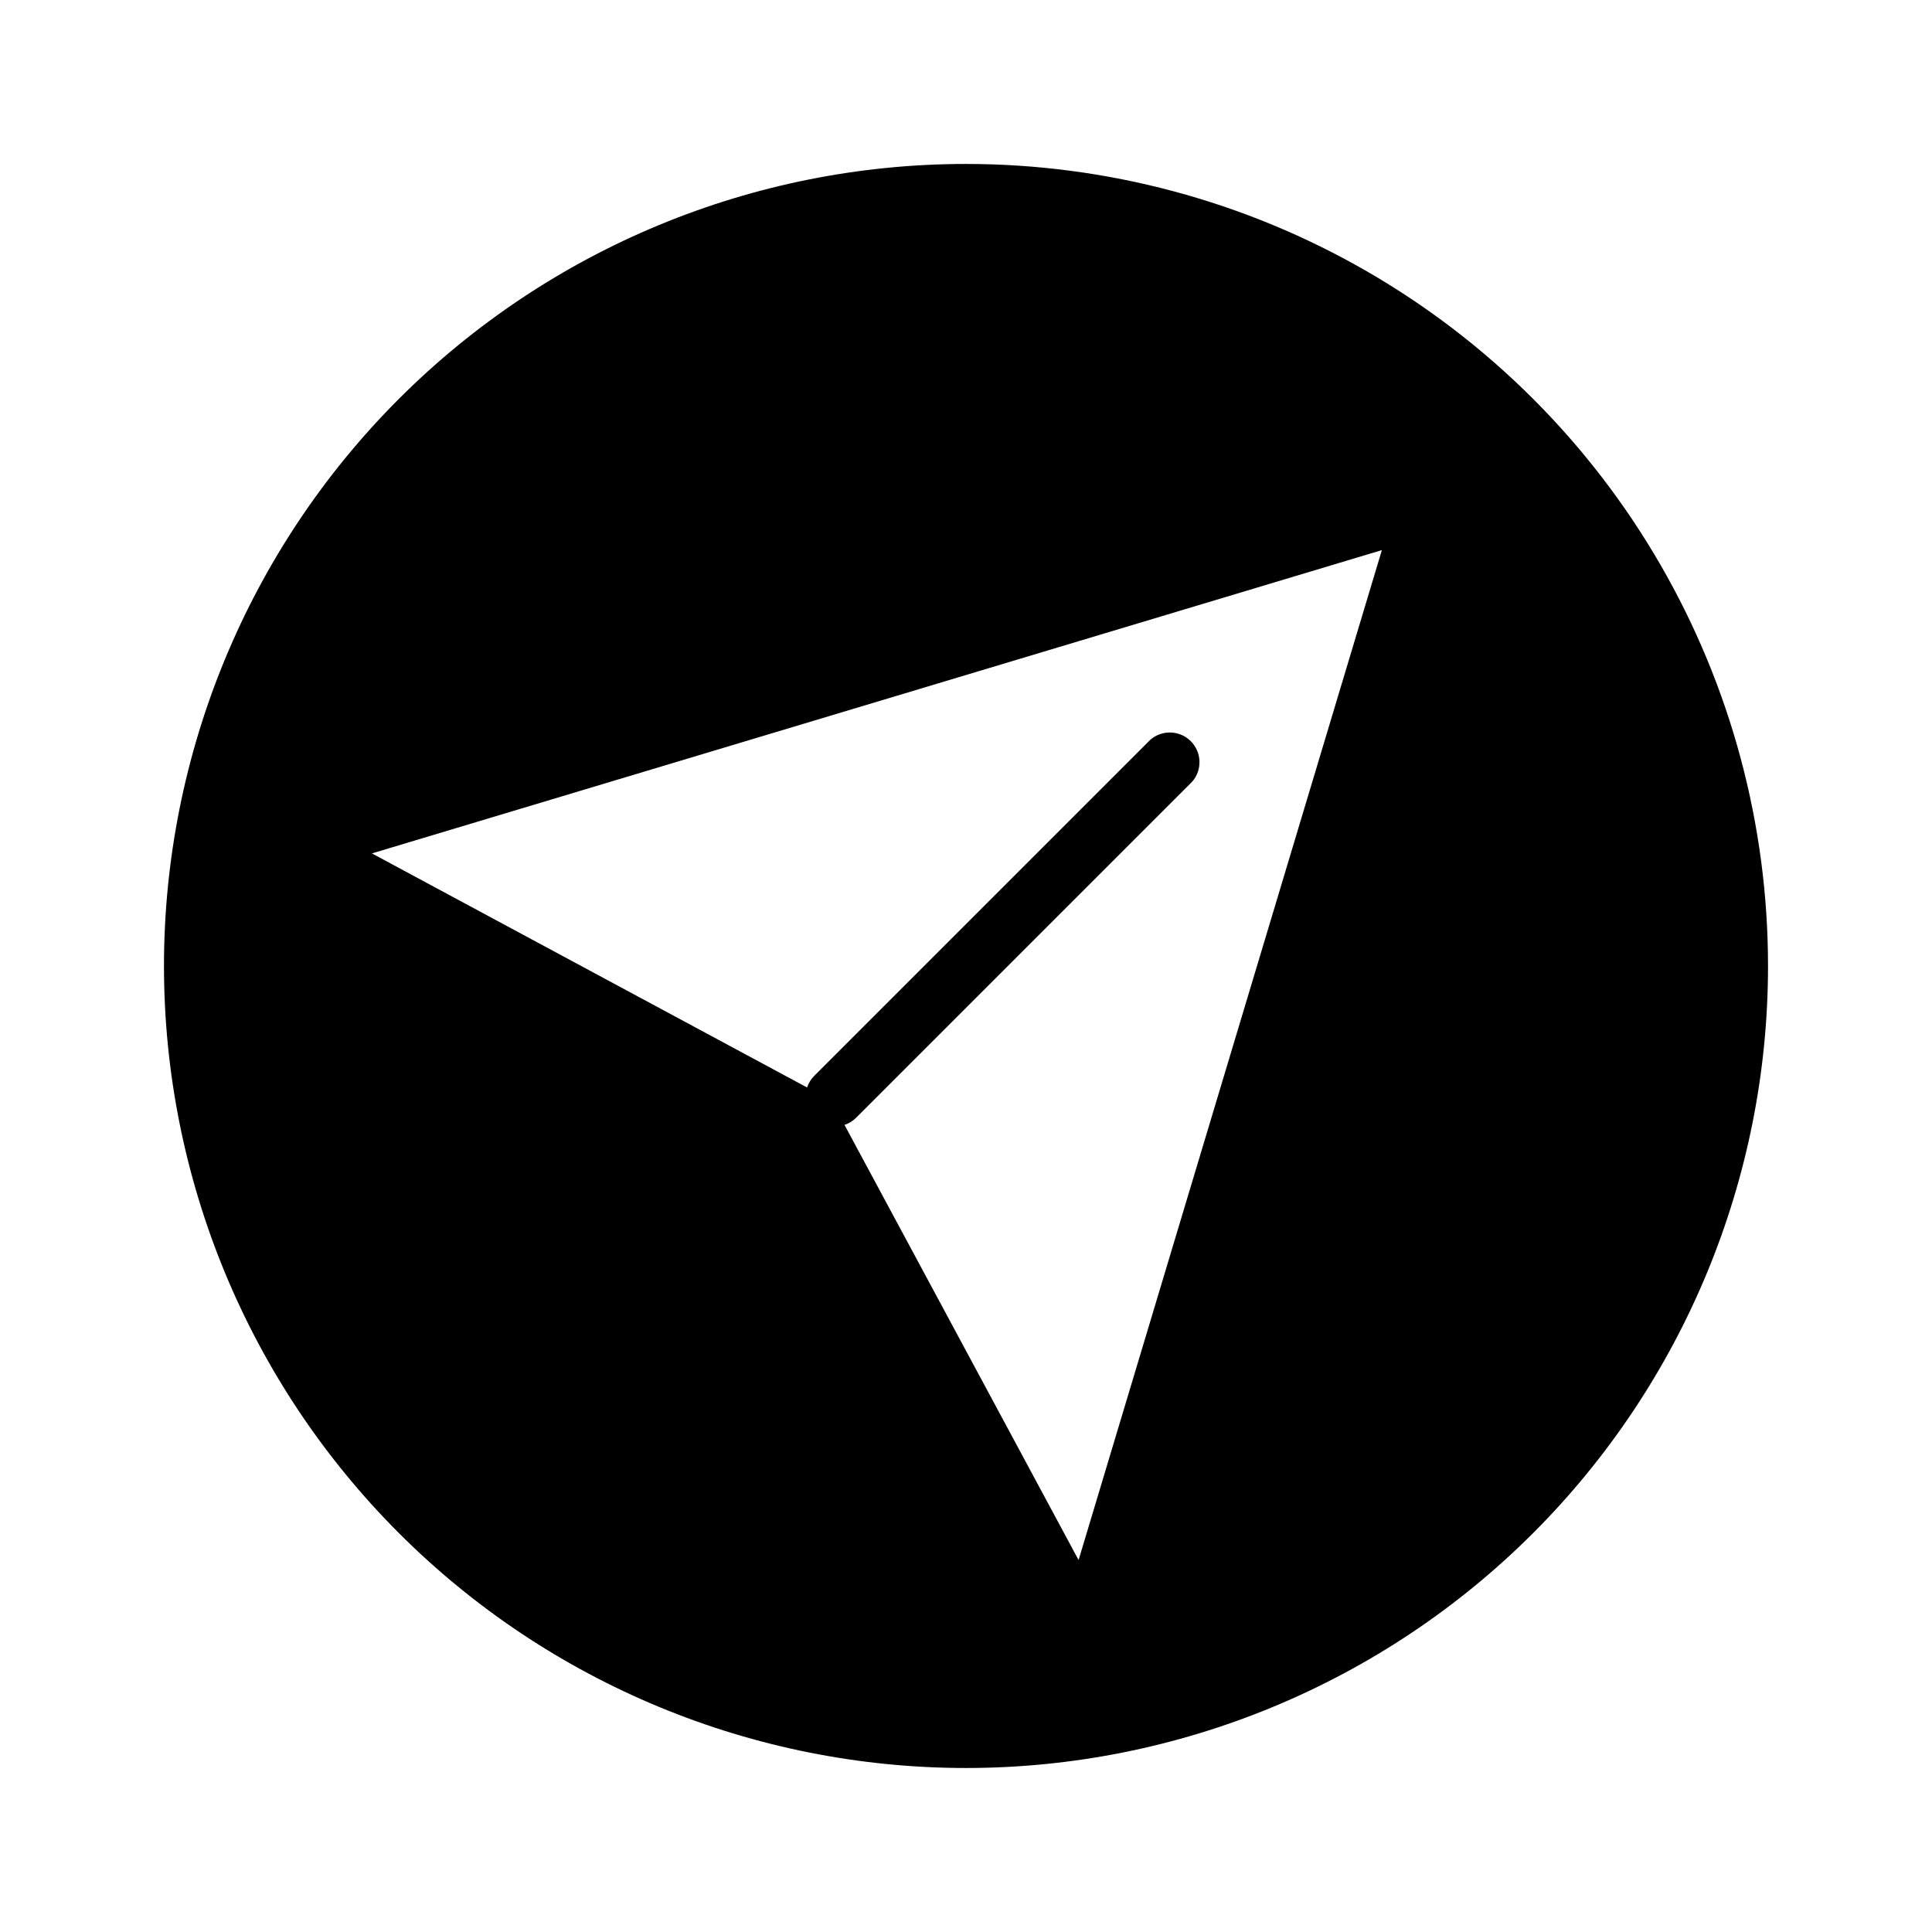
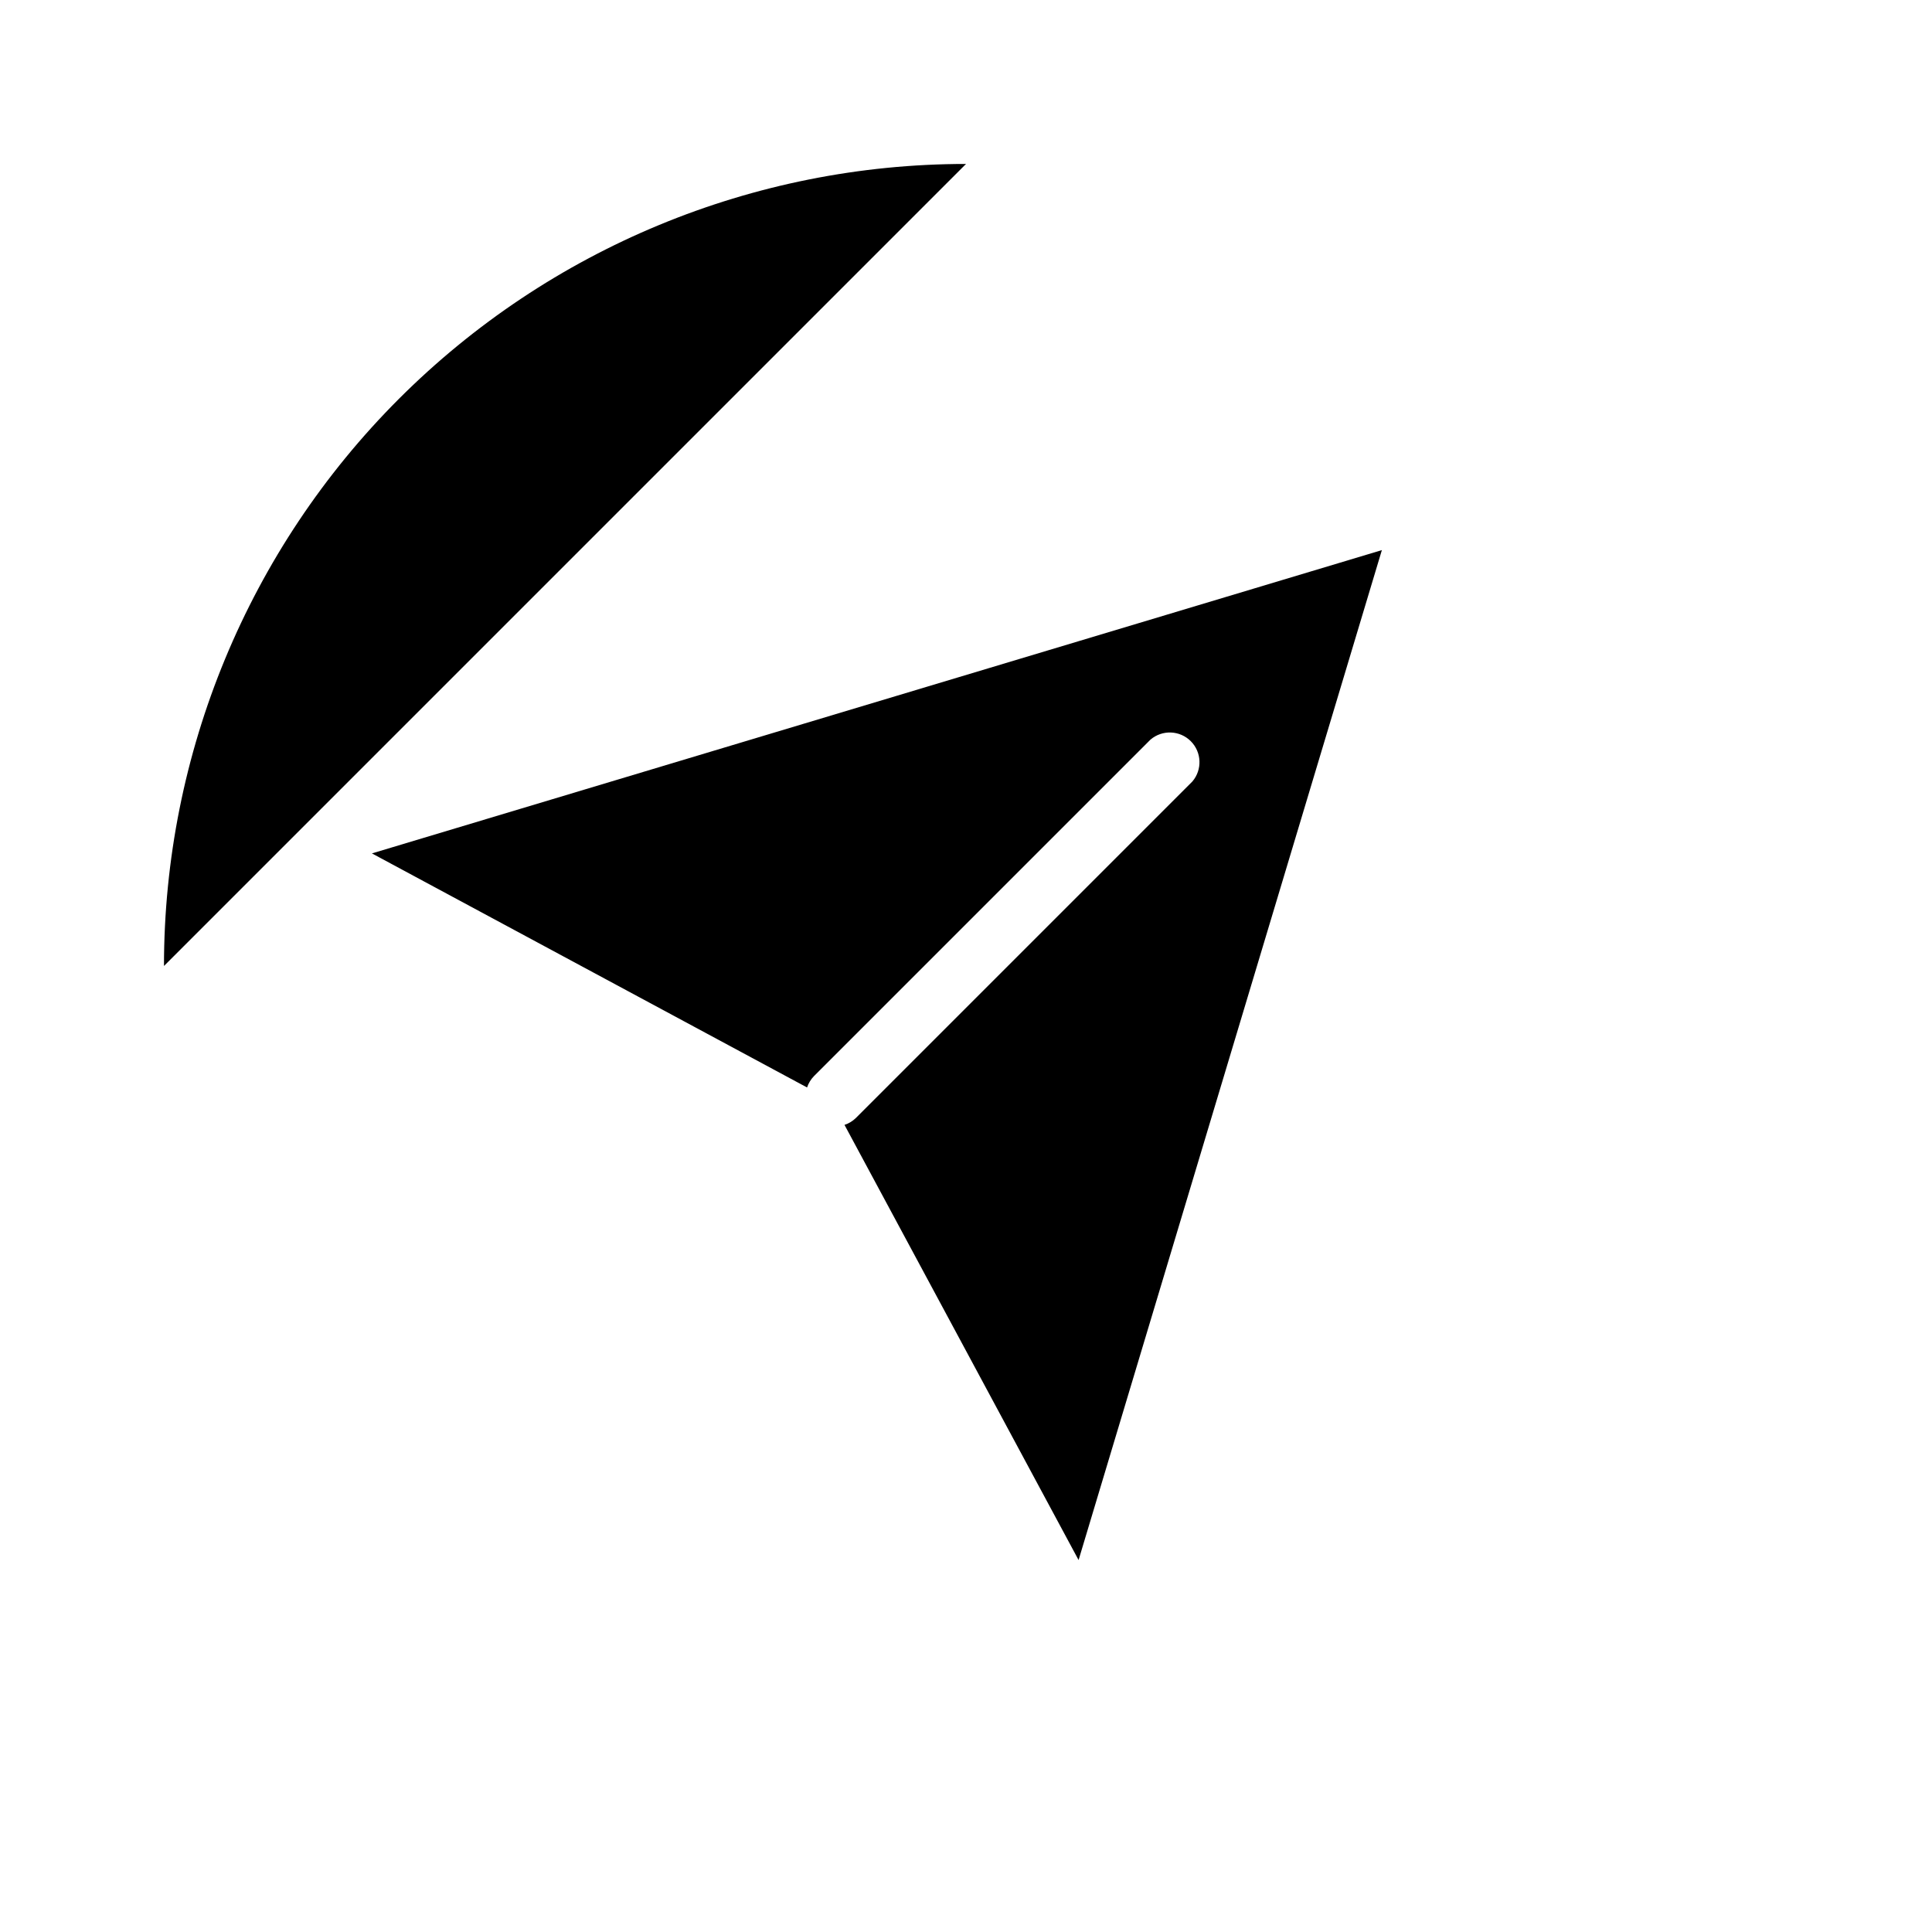
<svg xmlns="http://www.w3.org/2000/svg" fill="#000000" width="800px" height="800px" version="1.1" viewBox="144 144 512 512">
-   <path d="m400 187.45c-56.371 0-110.43 22.395-150.29 62.254s-62.254 93.922-62.254 150.29c0 56.367 22.395 110.43 62.254 150.29 39.859 39.859 93.922 62.254 150.29 62.254 56.367 0 110.43-22.395 150.29-62.254 39.859-39.859 62.254-93.922 62.254-150.29 0-37.312-9.82-73.965-28.477-106.27-18.652-32.312-45.484-59.141-77.797-77.797-32.309-18.656-68.961-28.477-106.27-28.477zm29.836 369.98-62.035-115.32c1.121-0.371 2.144-0.988 2.992-1.809l89.191-89.191c2.672-3.125 2.492-7.777-0.414-10.688-2.906-2.906-7.562-3.086-10.688-0.41l-89.188 89.188c-0.82 0.848-1.441 1.871-1.812 2.992l-115.32-62.031 267.65-80.375z" />
+   <path d="m400 187.45c-56.371 0-110.43 22.395-150.29 62.254s-62.254 93.922-62.254 150.29zm29.836 369.98-62.035-115.32c1.121-0.371 2.144-0.988 2.992-1.809l89.191-89.191c2.672-3.125 2.492-7.777-0.414-10.688-2.906-2.906-7.562-3.086-10.688-0.41l-89.188 89.188c-0.82 0.848-1.441 1.871-1.812 2.992l-115.32-62.031 267.65-80.375z" />
</svg>